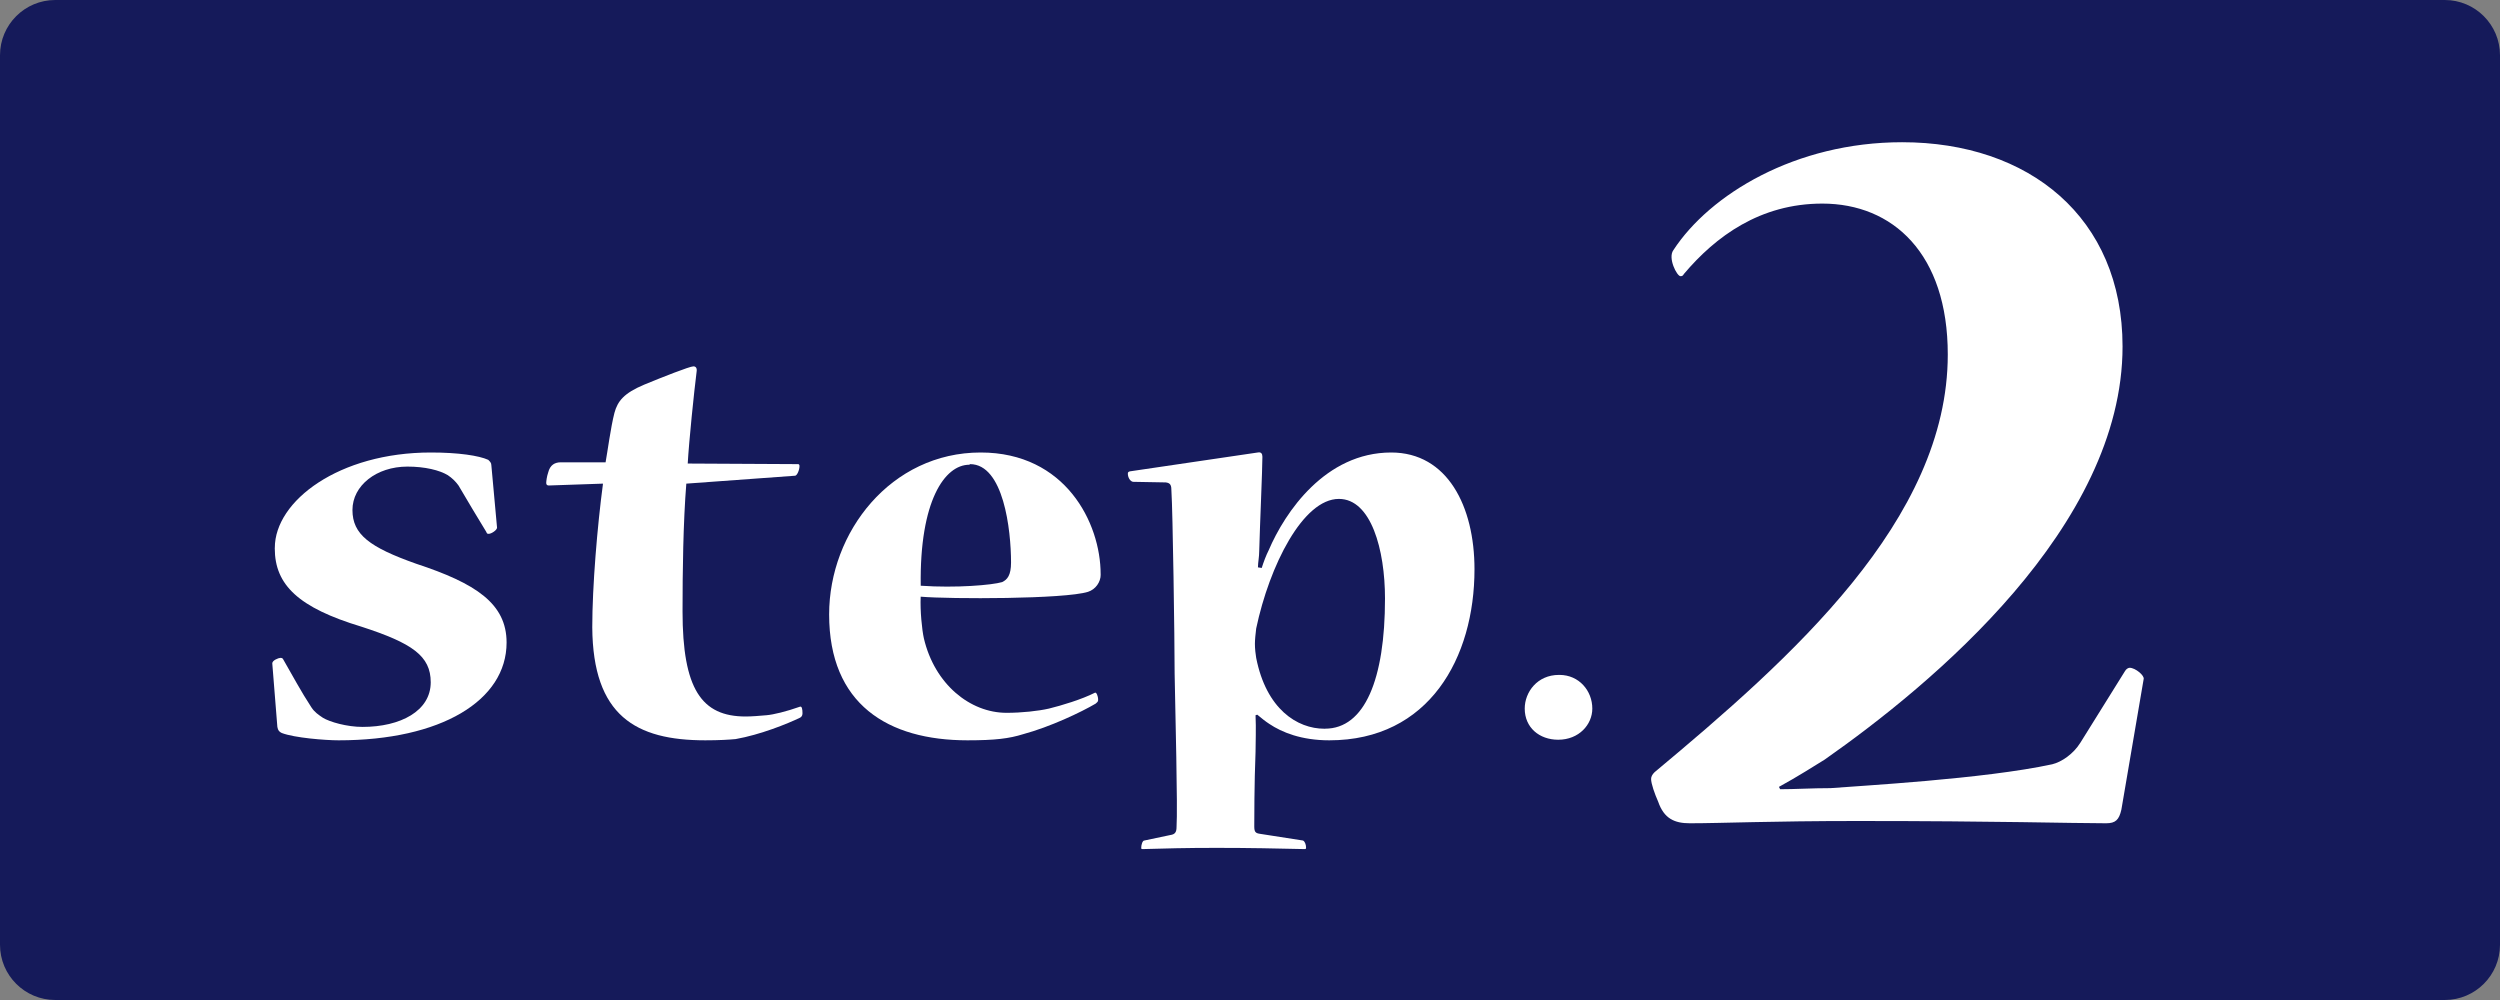
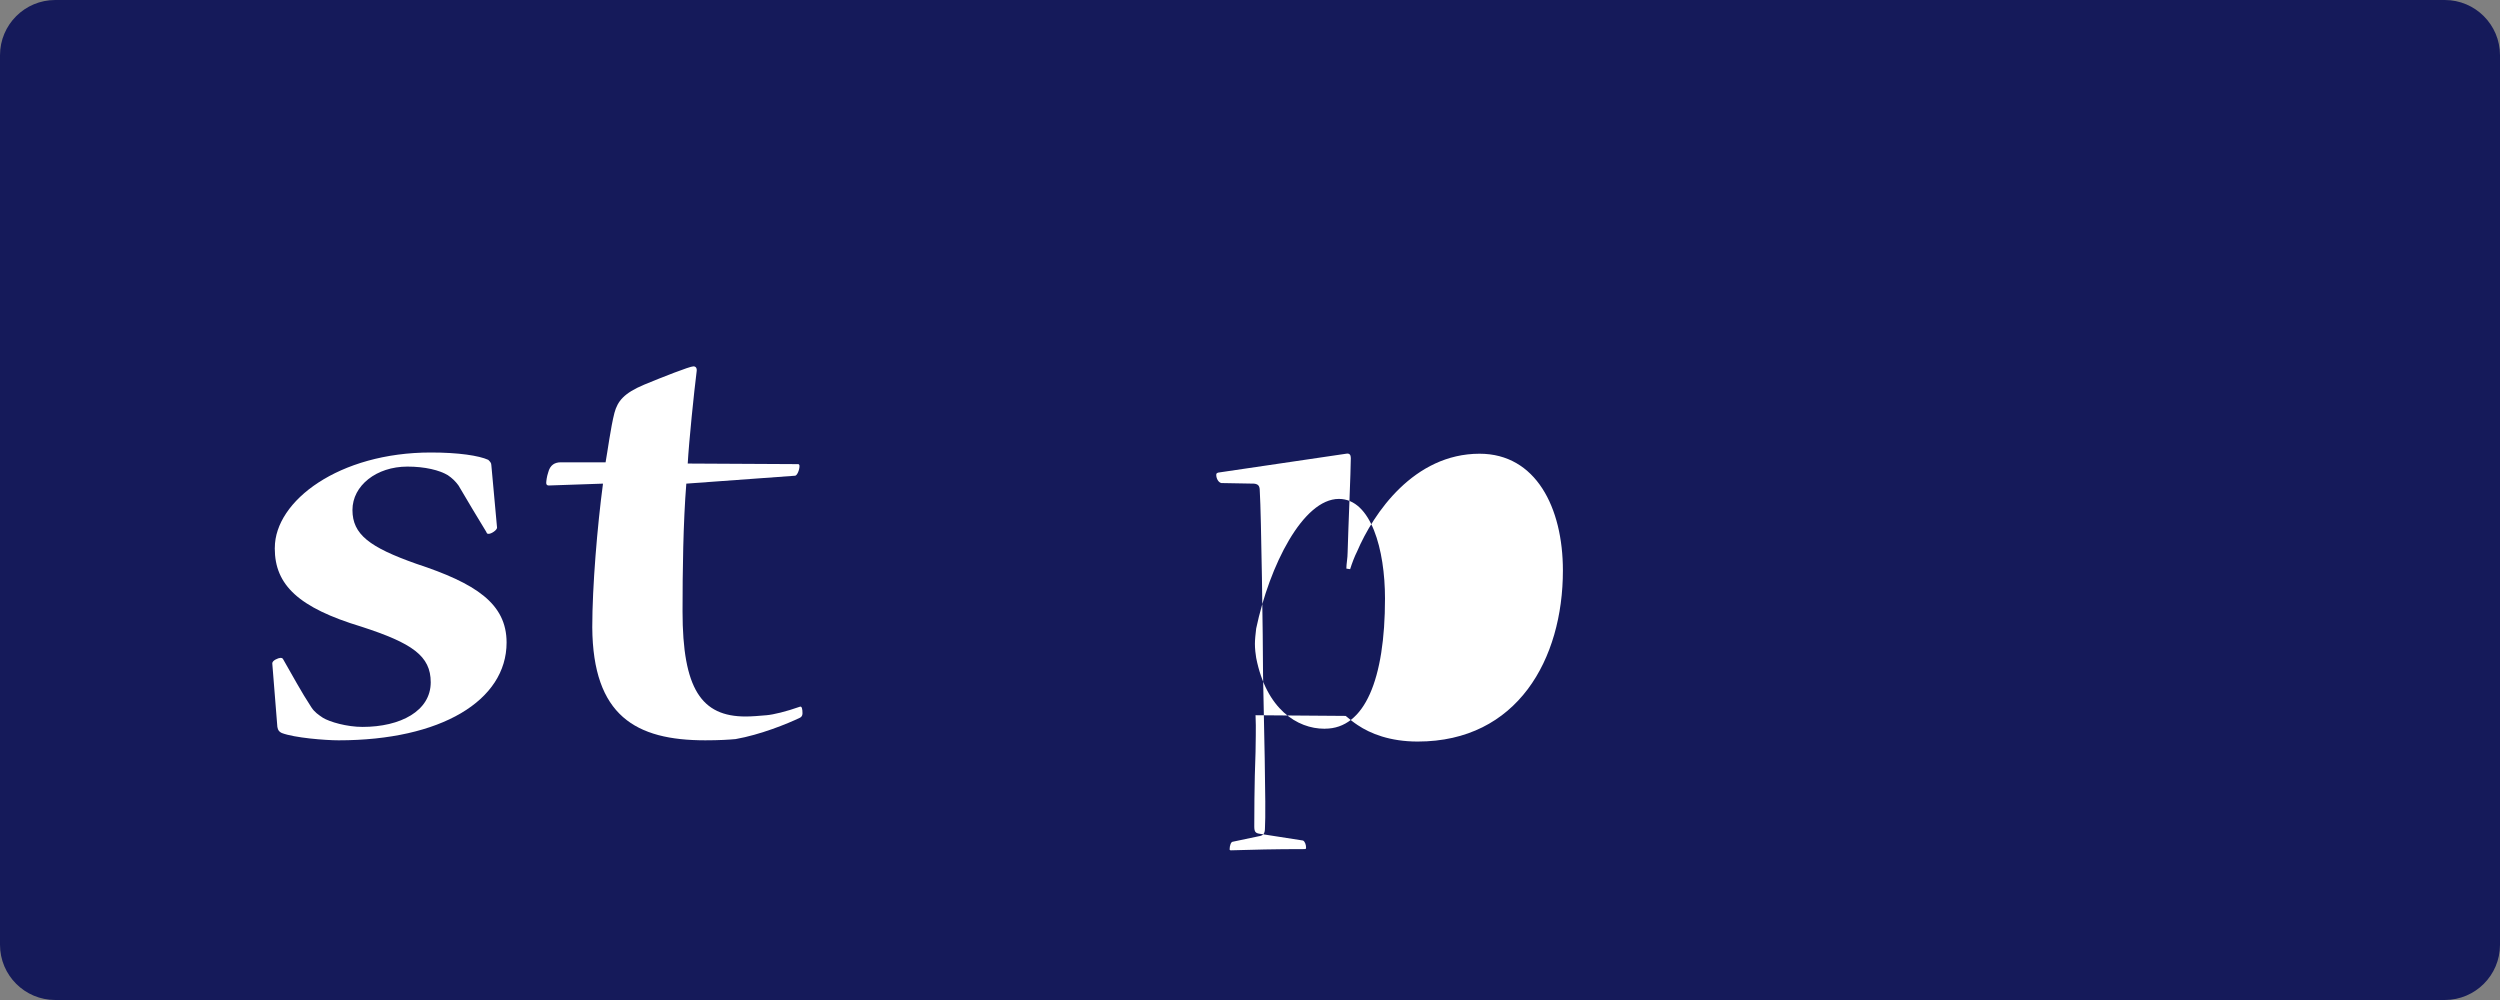
<svg xmlns="http://www.w3.org/2000/svg" version="1.1" id="レイヤー_1" x="0px" y="0px" viewBox="0 0 55 22" style="enable-background:new 0 0 55 22;" xml:space="preserve">
  <rect x="0" y="0" width="55" height="22" fill="#808080" stroke="none" />
  <style type="text/css">
	.st0{fill:#151A5A;}
	.st1{fill:#FFFFFF;}
</style>
  <g>
    <path class="st0" d="M53.784,22H1.216C0.544,22,0,21.456,0,20.784V1.216C0,0.544,0.544,0,1.216,0h52.568   C54.456,0,55,0.544,55,1.216v19.568C55,21.456,54.456,22,53.784,22z" />
    <g>
      <path class="st1" d="M6.046,12.052c0-1.035,1.417-2.097,3.431-2.097c0.611,0,1.056,0.068,1.264,0.161    c0.042,0.041,0.069,0.068,0.069,0.121l0.125,1.371c0,0.055-0.125,0.136-0.181,0.136c-0.028,0-0.042,0-0.055-0.041    c-0.208-0.336-0.403-0.671-0.611-1.021c-0.069-0.095-0.139-0.162-0.236-0.228c-0.181-0.109-0.5-0.189-0.889-0.189    c-0.681,0-1.209,0.418-1.209,0.955c0,0.537,0.375,0.819,1.404,1.183c1.306,0.43,1.987,0.873,1.987,1.733    c0,1.278-1.445,2.151-3.695,2.151c-0.291,0-0.972-0.054-1.251-0.161c-0.055-0.027-0.083-0.054-0.097-0.134L5.99,14.593    c0-0.066,0.139-0.12,0.181-0.12c0.014,0,0.042,0,0.056,0.027c0.194,0.336,0.402,0.725,0.624,1.062    c0.07,0.107,0.153,0.161,0.251,0.228c0.152,0.093,0.528,0.202,0.874,0.202c0.834,0,1.5-0.35,1.5-0.982    c0-0.578-0.403-0.86-1.528-1.224c-1.375-0.416-1.903-0.914-1.903-1.721V12.052z" />
      <path class="st1" d="M15.099,10.64c-0.069,0.86-0.083,1.937-0.083,2.81c0,1.708,0.417,2.313,1.389,2.313    c0.125,0,0.306-0.014,0.458-0.028c0.153-0.013,0.431-0.08,0.737-0.188c0.042-0.014,0.055,0.054,0.055,0.148    c0,0.054-0.028,0.08-0.055,0.095c-0.278,0.134-0.875,0.375-1.417,0.47c-0.152,0.014-0.361,0.027-0.667,0.027    c-1.527,0-2.473-0.537-2.486-2.487c0-0.901,0.112-2.231,0.236-3.16l-1.194,0.041c-0.028,0-0.055-0.014-0.055-0.054    c0-0.041,0.014-0.148,0.042-0.228c0.042-0.175,0.153-0.228,0.278-0.228h0.986c0.042-0.228,0.112-0.767,0.195-1.089    c0.07-0.257,0.208-0.432,0.653-0.619c0.389-0.161,1.001-0.403,1.084-0.403c0.055,0,0.084,0.041,0.07,0.121    c-0.056,0.443-0.167,1.519-0.195,2.017l2.431,0.013c0.014,0,0.028,0.014,0.028,0.041c0,0.093-0.056,0.214-0.098,0.214    L15.099,10.64z" />
-       <path class="st1" d="M24.215,12.643c0,0.162-0.111,0.323-0.278,0.377c-0.514,0.162-3.029,0.162-3.682,0.107    c-0.014,0.31,0.028,0.726,0.07,0.916c0.236,1.007,1.014,1.639,1.82,1.639c0.333,0,0.694-0.039,0.931-0.093    c0.278-0.068,0.722-0.202,1.014-0.35c0.028-0.014,0.069,0.066,0.069,0.161c0,0.041-0.028,0.054-0.055,0.08    c-0.32,0.189-1.001,0.512-1.598,0.673c-0.305,0.095-0.611,0.134-1.222,0.134c-1.75,0-3.043-0.793-3.043-2.769    c0-1.815,1.361-3.563,3.334-3.563c1.862,0,2.639,1.546,2.639,2.676V12.643z M21.326,10.224c-0.541,0-1.097,0.793-1.07,2.662    c0.778,0.054,1.57-0.014,1.792-0.08c0.112-0.054,0.195-0.148,0.195-0.43c0-0.726-0.166-2.165-0.903-2.165L21.326,10.224z" />
-       <path class="st1" d="M27.622,15.735c0.014,0.296,0,0.605,0,0.807c-0.028,0.685-0.028,1.507-0.028,1.64    c0,0.121,0.028,0.148,0.125,0.162l0.945,0.147c0.042,0.014,0.069,0.095,0.069,0.148c0,0.027,0,0.041-0.028,0.041    c-0.611-0.014-1.223-0.027-1.945-0.027c-0.681,0-1.139,0.013-1.625,0.027c-0.028,0-0.028-0.014-0.028-0.027    c0-0.068,0.028-0.162,0.069-0.162l0.569-0.12c0.098-0.014,0.139-0.055,0.139-0.175c0.028-0.43-0.028-2.554-0.042-3.375    c0-0.778-0.042-3.602-0.07-4.006c0-0.134-0.014-0.188-0.125-0.202l-0.722-0.013c-0.07-0.014-0.112-0.109-0.112-0.175    c0-0.027,0-0.041,0.042-0.055l2.82-0.416c0.069-0.013,0.098,0.027,0.098,0.095c0,0.268-0.056,1.532-0.07,2.071    c0,0.134-0.028,0.255-0.028,0.362l0.083,0.013c0.042-0.134,0.098-0.282,0.153-0.389c0.361-0.846,1.251-2.151,2.695-2.151    c1.237,0,1.833,1.183,1.833,2.569c0,1.949-1,3.763-3.195,3.763c-0.611,0-1.042-0.175-1.32-0.362    c-0.083-0.054-0.167-0.121-0.264-0.202L27.622,15.735z M29.15,16.031c0.875,0,1.32-1.089,1.32-2.863    c0-1.076-0.306-2.192-1.014-2.192c-0.791,0-1.528,1.466-1.82,2.851c-0.014,0.107-0.028,0.255-0.028,0.336    c0,0.109,0.014,0.228,0.028,0.31c0.222,1.128,0.903,1.559,1.5,1.559H29.15z" />
-       <path class="st1" d="M34.309,14.848c0.431,0,0.722,0.35,0.722,0.741c0,0.348-0.291,0.685-0.75,0.685    c-0.417,0-0.737-0.269-0.737-0.685c0-0.364,0.278-0.741,0.751-0.741H34.309z" />
-       <path class="st1" d="M39.163,17.363c0.335,0,0.697-0.024,1.11-0.024c0.619-0.05,3.38-0.2,4.876-0.525    c0.206-0.05,0.464-0.225,0.619-0.474l0.98-1.573c0.026-0.05,0.077-0.076,0.103-0.076c0.129,0,0.335,0.175,0.309,0.251l-0.49,2.871    c-0.051,0.224-0.129,0.299-0.335,0.299c-0.773,0-2.373-0.05-5.47-0.05c-1.908,0-2.992,0.05-3.689,0.05    c-0.335,0-0.567-0.101-0.696-0.474c-0.078-0.175-0.156-0.4-0.156-0.5c0-0.05,0.026-0.101,0.077-0.15    c2.993-2.498,6.45-5.544,6.45-9.189c0-2.222-1.212-3.32-2.76-3.32c-1.368,0-2.348,0.723-3.044,1.547    c-0.026,0.05-0.052,0.05-0.077,0.05c-0.077,0-0.284-0.4-0.155-0.574c0.8-1.224,2.683-2.373,5.031-2.373    c2.786,0,4.85,1.648,4.85,4.494c0,3.97-4.205,7.441-6.553,9.088c-0.206,0.126-0.594,0.375-1.006,0.6L39.163,17.363z" />
+       <path class="st1" d="M27.622,15.735c0.014,0.296,0,0.605,0,0.807c-0.028,0.685-0.028,1.507-0.028,1.64    c0,0.121,0.028,0.148,0.125,0.162l0.945,0.147c0.042,0.014,0.069,0.095,0.069,0.148c0,0.027,0,0.041-0.028,0.041    c-0.681,0-1.139,0.013-1.625,0.027c-0.028,0-0.028-0.014-0.028-0.027    c0-0.068,0.028-0.162,0.069-0.162l0.569-0.12c0.098-0.014,0.139-0.055,0.139-0.175c0.028-0.43-0.028-2.554-0.042-3.375    c0-0.778-0.042-3.602-0.07-4.006c0-0.134-0.014-0.188-0.125-0.202l-0.722-0.013c-0.07-0.014-0.112-0.109-0.112-0.175    c0-0.027,0-0.041,0.042-0.055l2.82-0.416c0.069-0.013,0.098,0.027,0.098,0.095c0,0.268-0.056,1.532-0.07,2.071    c0,0.134-0.028,0.255-0.028,0.362l0.083,0.013c0.042-0.134,0.098-0.282,0.153-0.389c0.361-0.846,1.251-2.151,2.695-2.151    c1.237,0,1.833,1.183,1.833,2.569c0,1.949-1,3.763-3.195,3.763c-0.611,0-1.042-0.175-1.32-0.362    c-0.083-0.054-0.167-0.121-0.264-0.202L27.622,15.735z M29.15,16.031c0.875,0,1.32-1.089,1.32-2.863    c0-1.076-0.306-2.192-1.014-2.192c-0.791,0-1.528,1.466-1.82,2.851c-0.014,0.107-0.028,0.255-0.028,0.336    c0,0.109,0.014,0.228,0.028,0.31c0.222,1.128,0.903,1.559,1.5,1.559H29.15z" />
    </g>
  </g>
</svg>